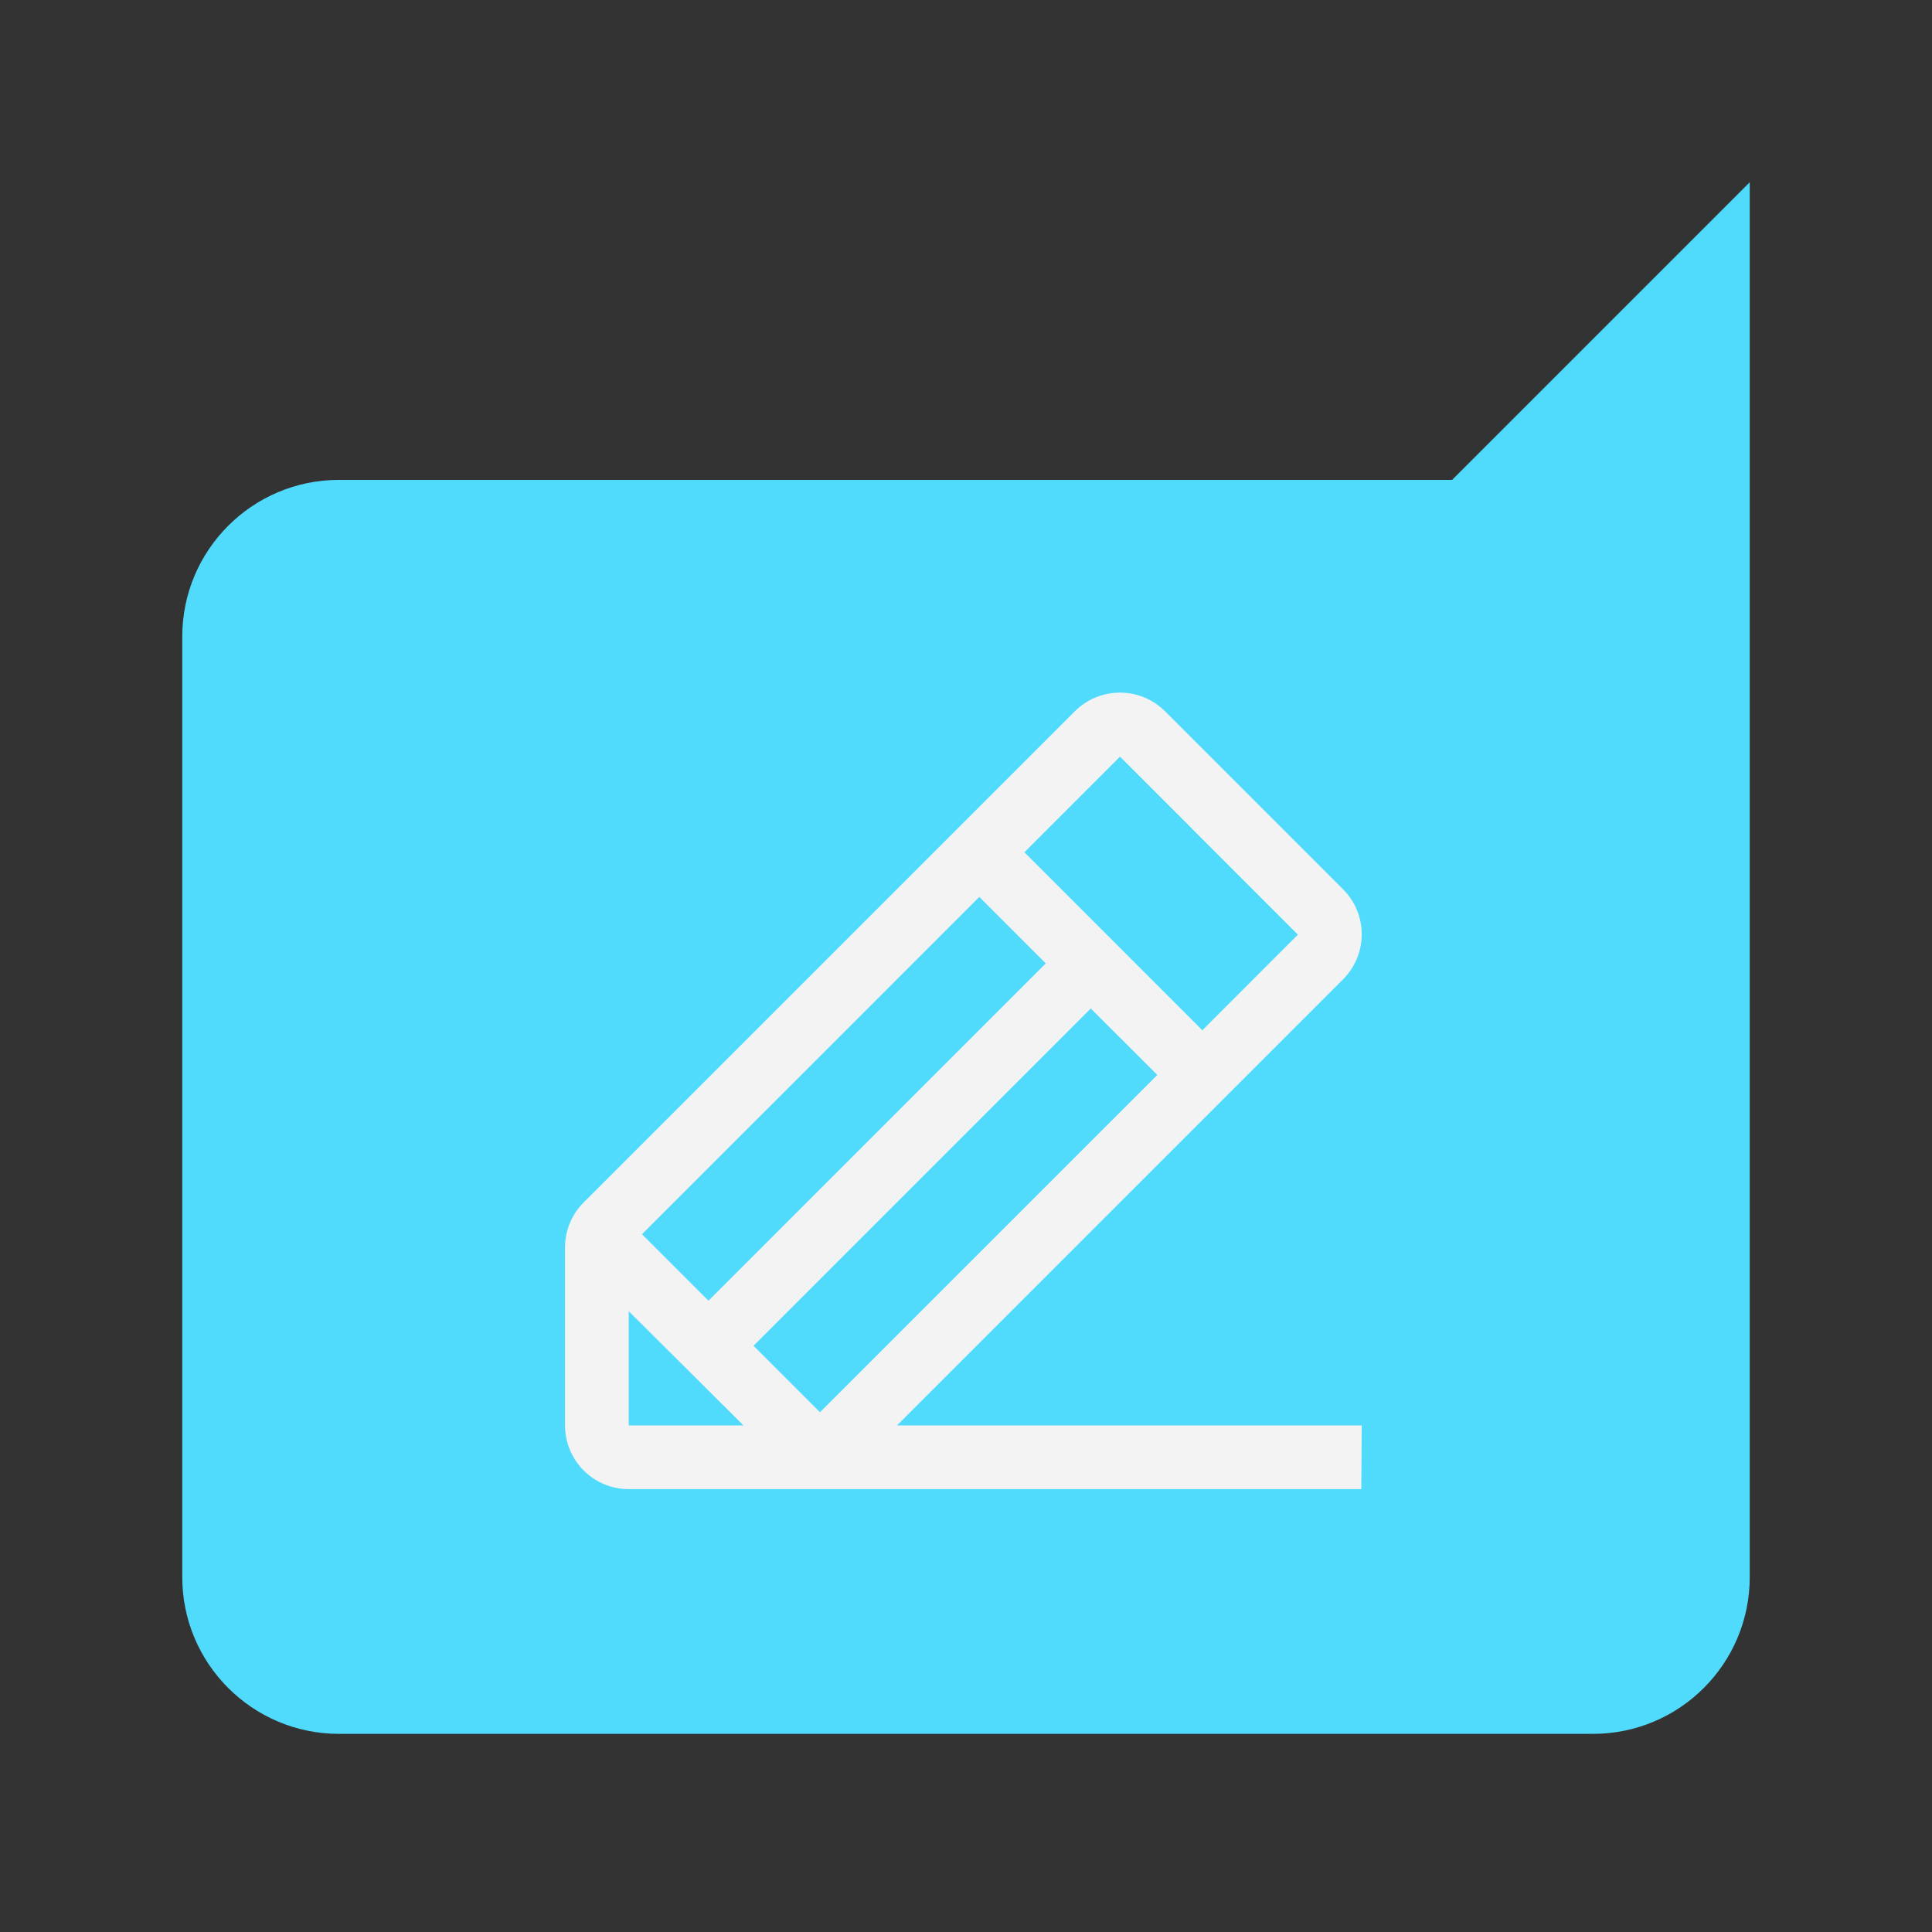
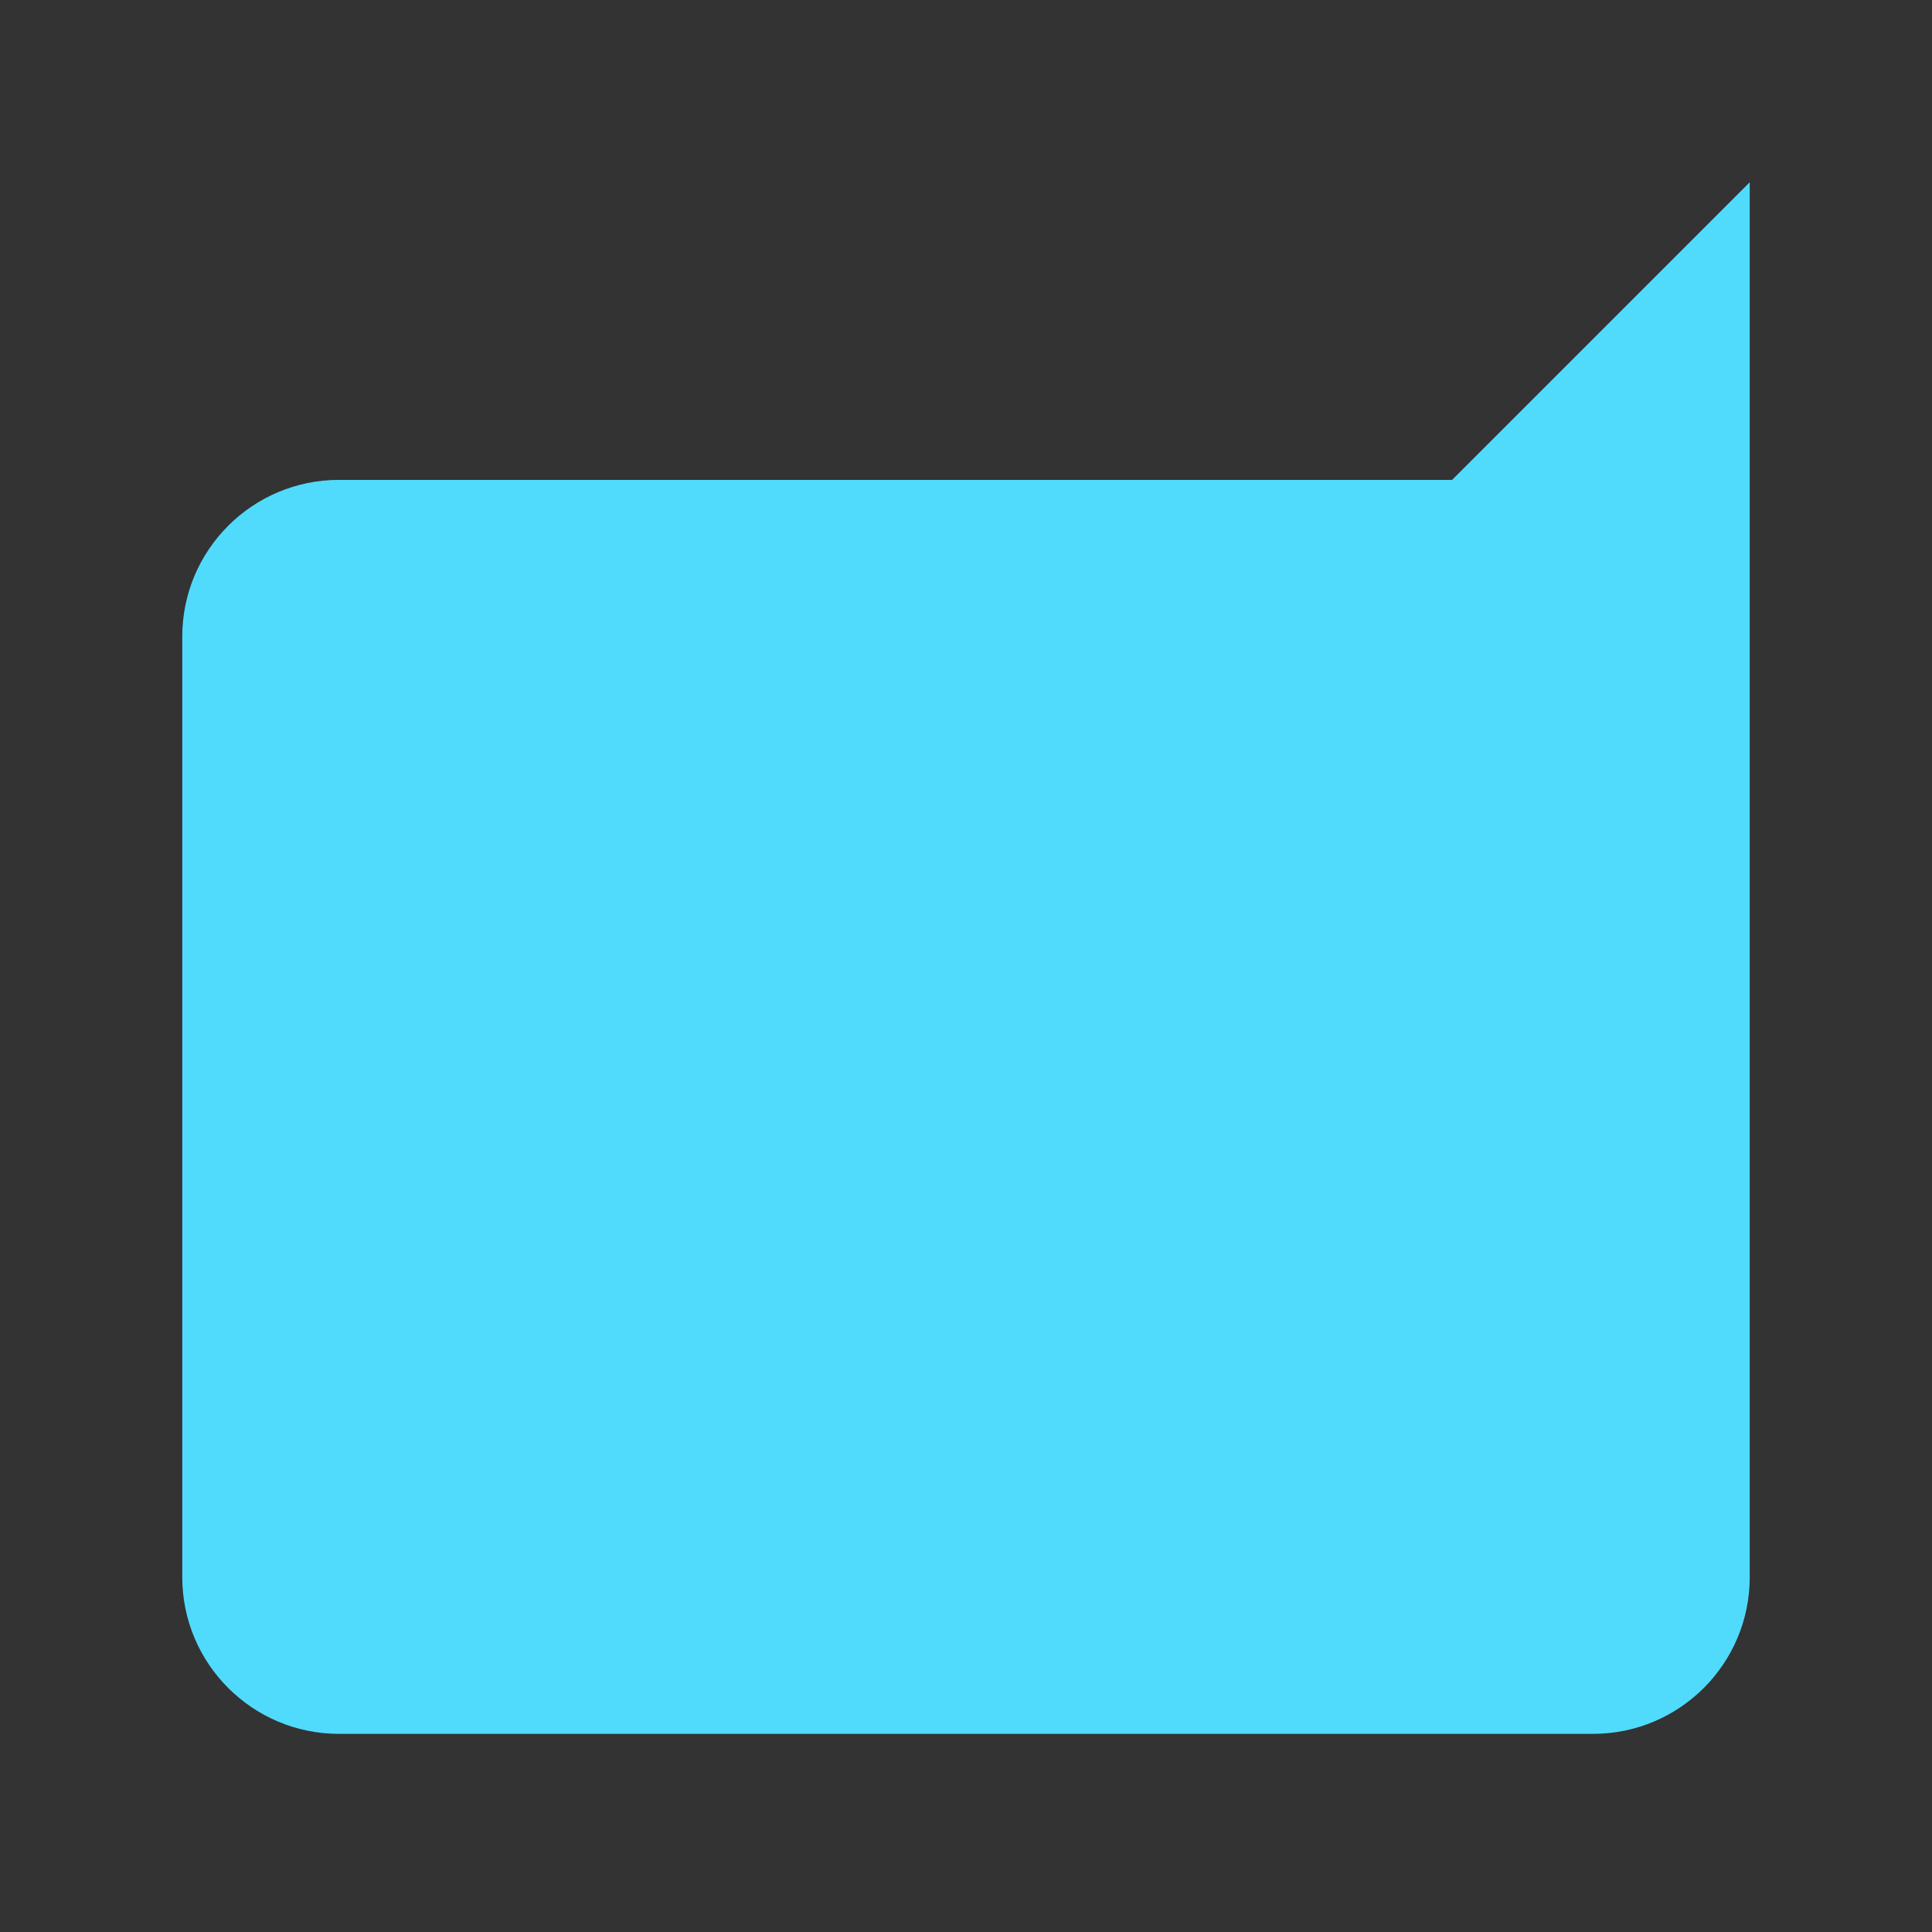
<svg xmlns="http://www.w3.org/2000/svg" width="106" height="106" viewBox="0 0 106 106" fill="none">
  <rect x="0" y="0" width="106" height="106" fill="#333333" stroke="none" />
  <path d="M87.4 95.129C92.15 95.129 96 91.278 96 86.529V10L79.671 26.329H18.6C13.85 26.329 10 30.179 10 34.929V86.529C10 91.278 13.85 95.129 18.6 95.129H87.4Z" fill="#50DBFD" />
-   <path d="M74.712 78.206H49.212L73.685 53.733C74.009 53.407 74.267 53.022 74.445 52.6C74.621 52.174 74.711 51.718 74.712 51.258C74.712 50.799 74.621 50.345 74.445 49.921C74.269 49.497 74.011 49.112 73.685 48.789L63.918 39.022C63.429 38.533 62.805 38.201 62.127 38.067C61.449 37.932 60.746 38.002 60.107 38.266C59.684 38.441 59.299 38.698 58.974 39.022L32.027 65.969C31.7 66.293 31.442 66.678 31.266 67.102C31.092 67.526 31.001 67.98 31 68.439V78.206C31 79.133 31.368 80.022 32.024 80.678C32.68 81.334 33.569 81.702 34.496 81.702H74.688L74.712 78.206ZM53.73 49.21L57.376 52.856L38.869 71.364L35.222 67.717L53.73 49.21ZM34.496 78.206V71.94L40.791 78.206H34.496ZM44.989 77.484L41.343 73.838L59.846 55.331L63.497 58.977L44.989 77.484ZM65.966 56.527L56.204 46.76L61.449 41.515L71.211 51.278L65.966 56.527Z" fill="#F3F3F3" />
</svg>